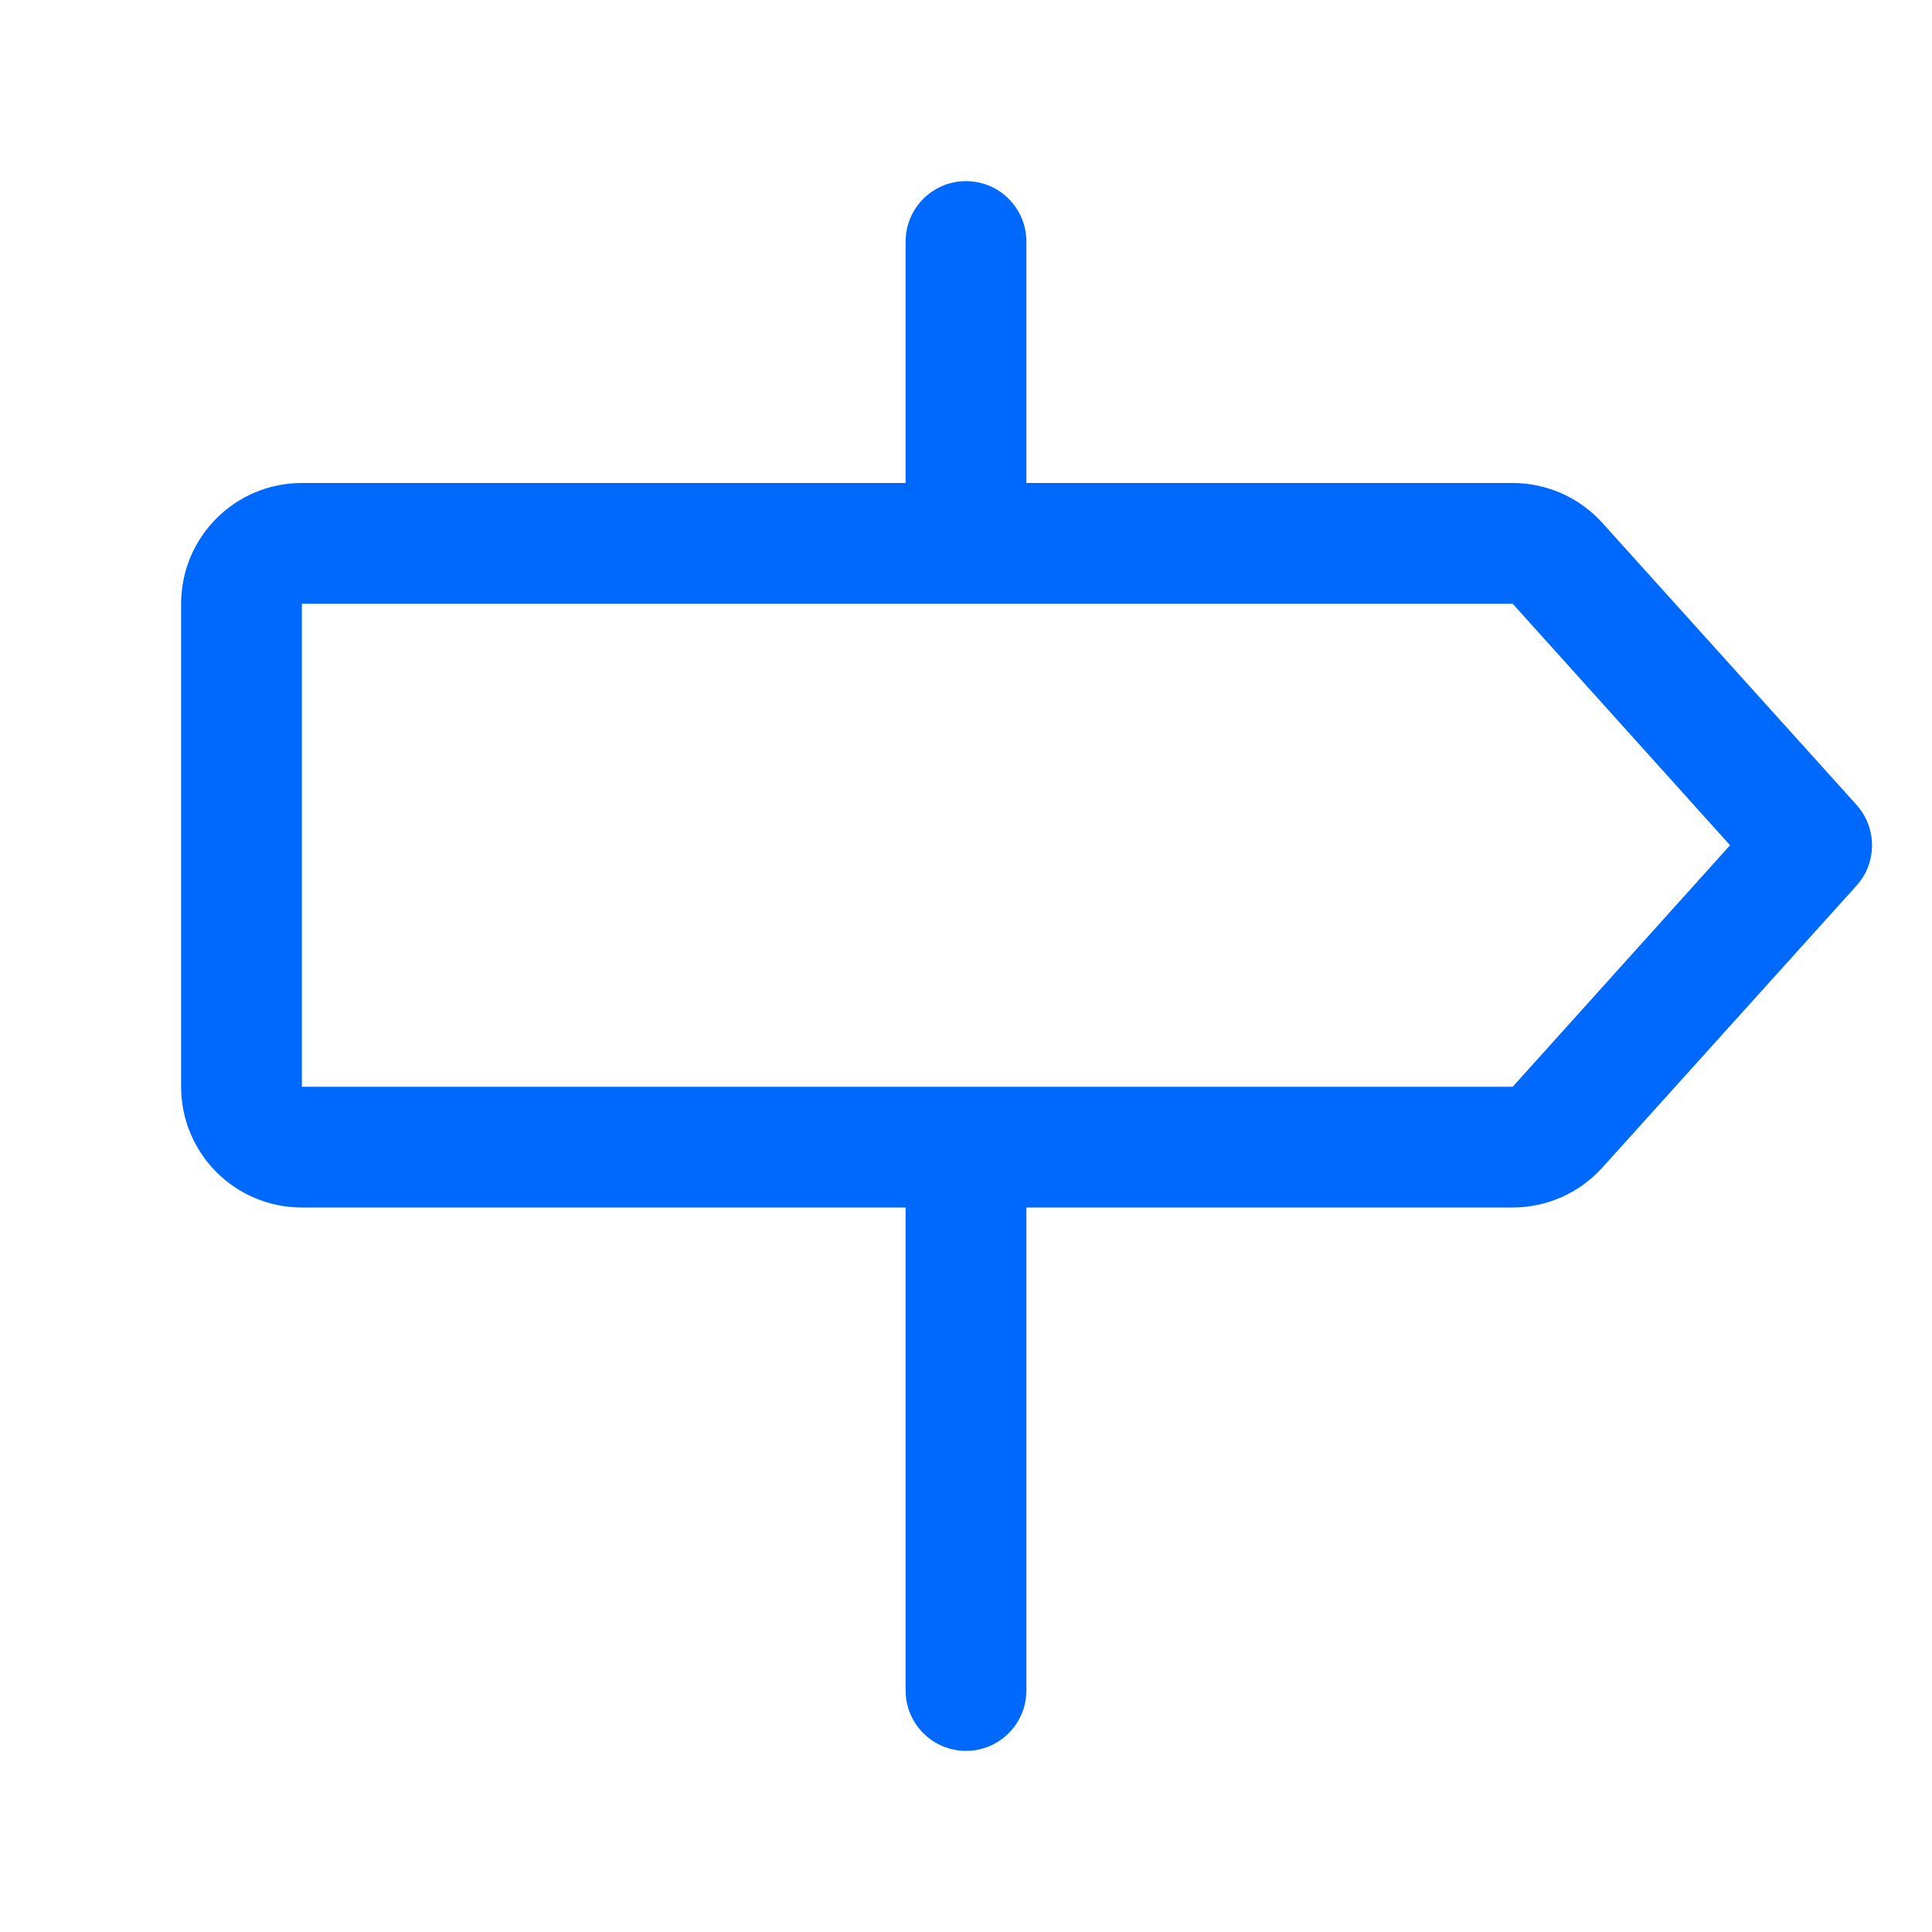
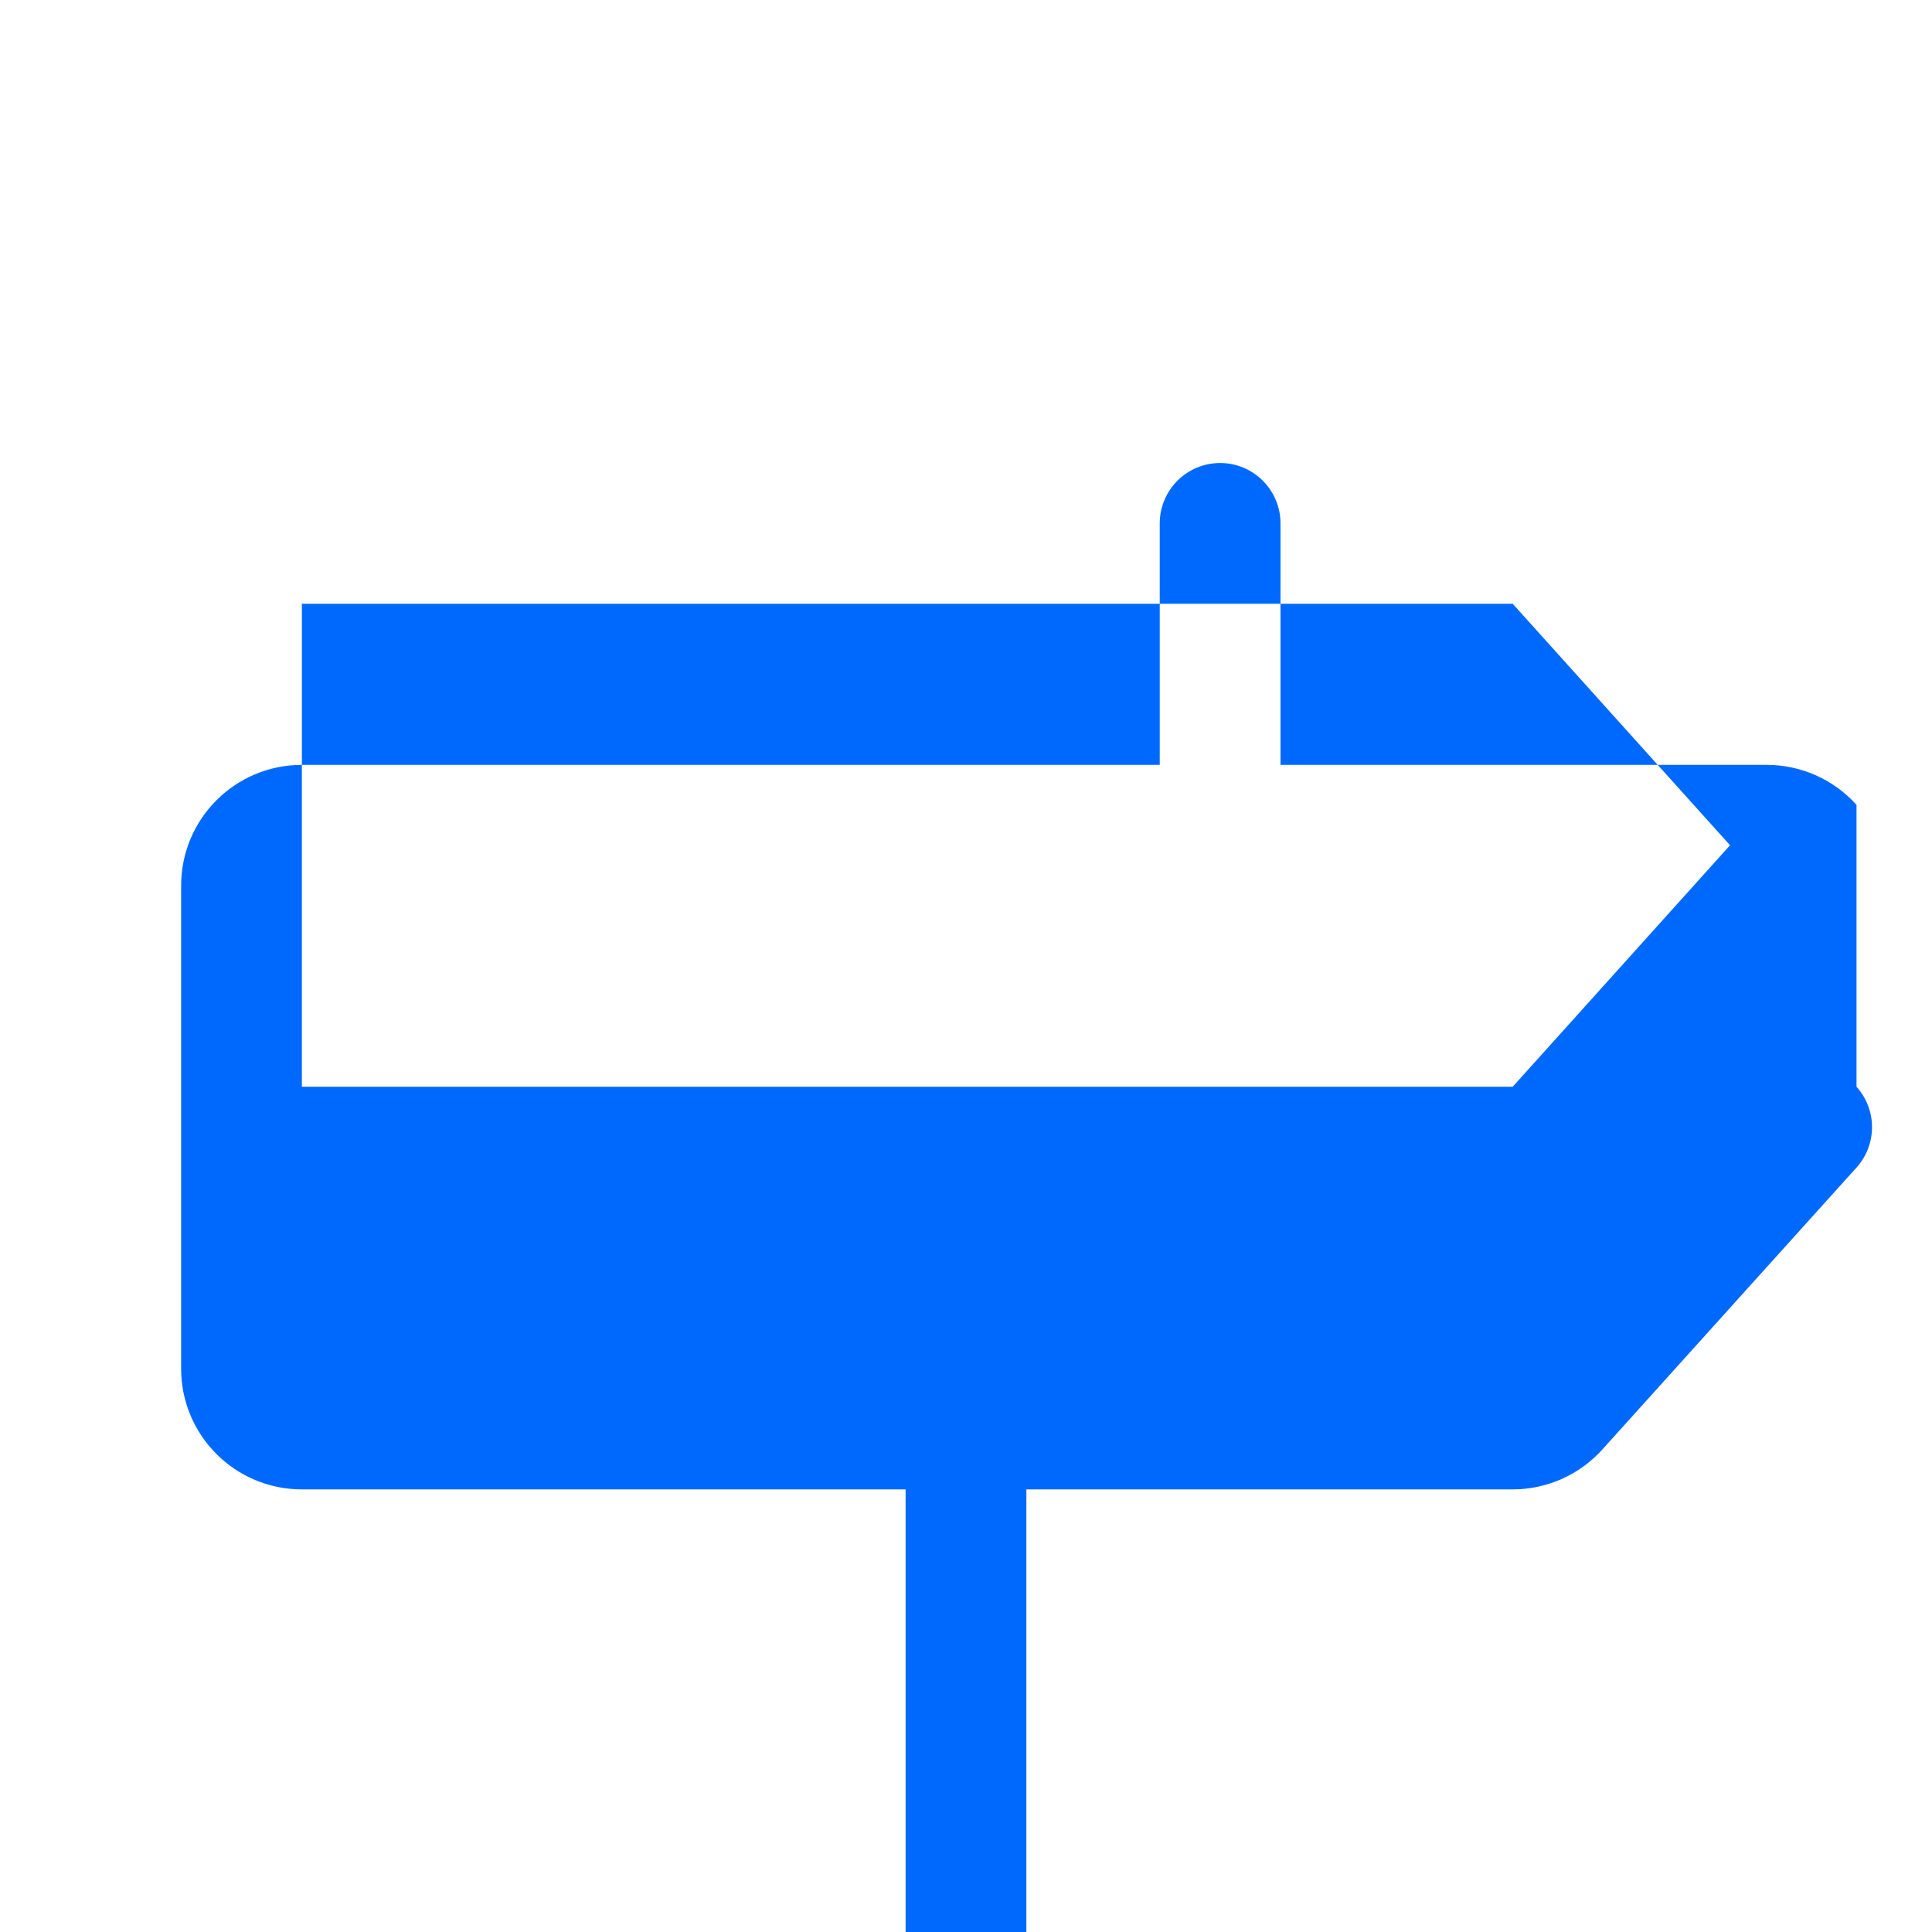
<svg xmlns="http://www.w3.org/2000/svg" id="Layer_1" width="32" height="32" version="1.1" viewBox="0 0 32 32">
  <defs>
    <style>
      .st0 {
        fill: #0069fd;
      }
    </style>
  </defs>
-   <path class="st0" d="M30.75,13.331l-4.209-4.669c-.379-.421-.919-.662-1.486-.662h-8.055v-4c0-.552-.448-1-1-1s-1,.448-1,1v4H5c-1.105,0-2,.895-2,2v8c0,1.105.895,2,2,2h10v8c0,.552.448,1,1,1s1-.448,1-1v-8h8.055c.567-0,1.107-.241,1.486-.662l4.209-4.669c.342-.38.342-.957,0-1.337ZM25.055,18H5v-8h20.055l3.6,4-3.6,4Z" />
+   <path class="st0" d="M30.75,13.331c-.379-.421-.919-.662-1.486-.662h-8.055v-4c0-.552-.448-1-1-1s-1,.448-1,1v4H5c-1.105,0-2,.895-2,2v8c0,1.105.895,2,2,2h10v8c0,.552.448,1,1,1s1-.448,1-1v-8h8.055c.567-0,1.107-.241,1.486-.662l4.209-4.669c.342-.38.342-.957,0-1.337ZM25.055,18H5v-8h20.055l3.6,4-3.6,4Z" />
</svg>